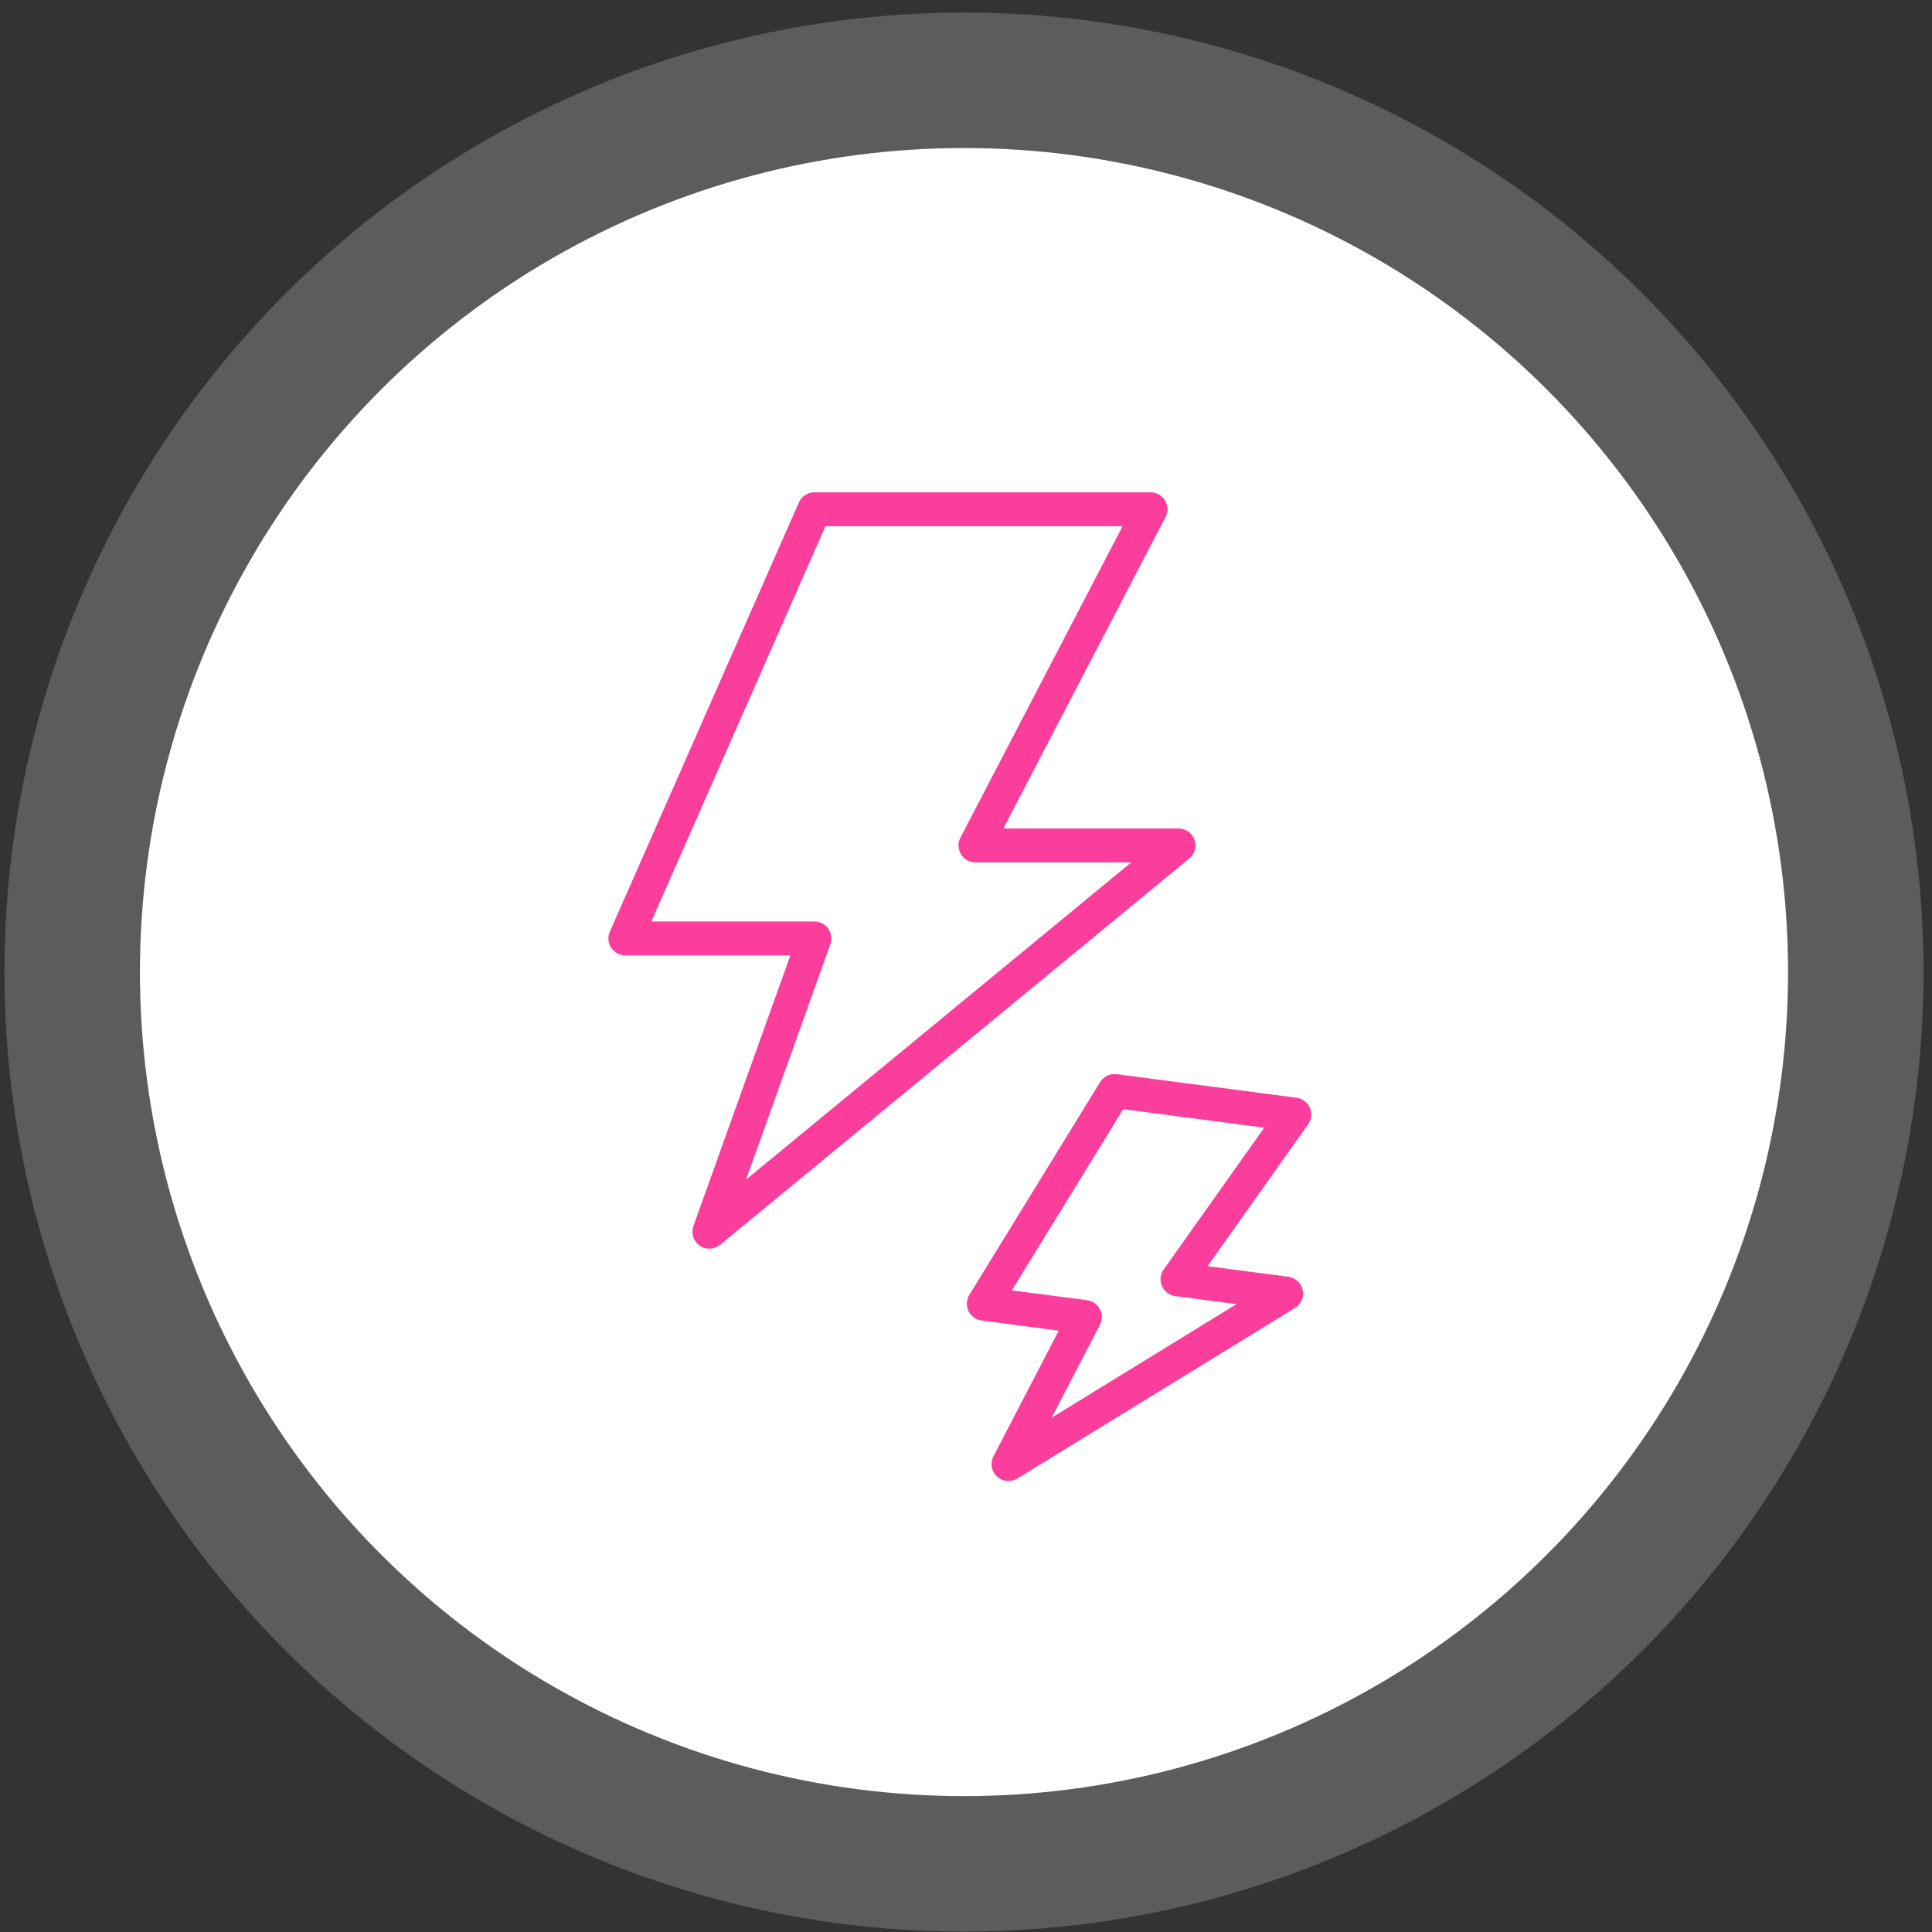
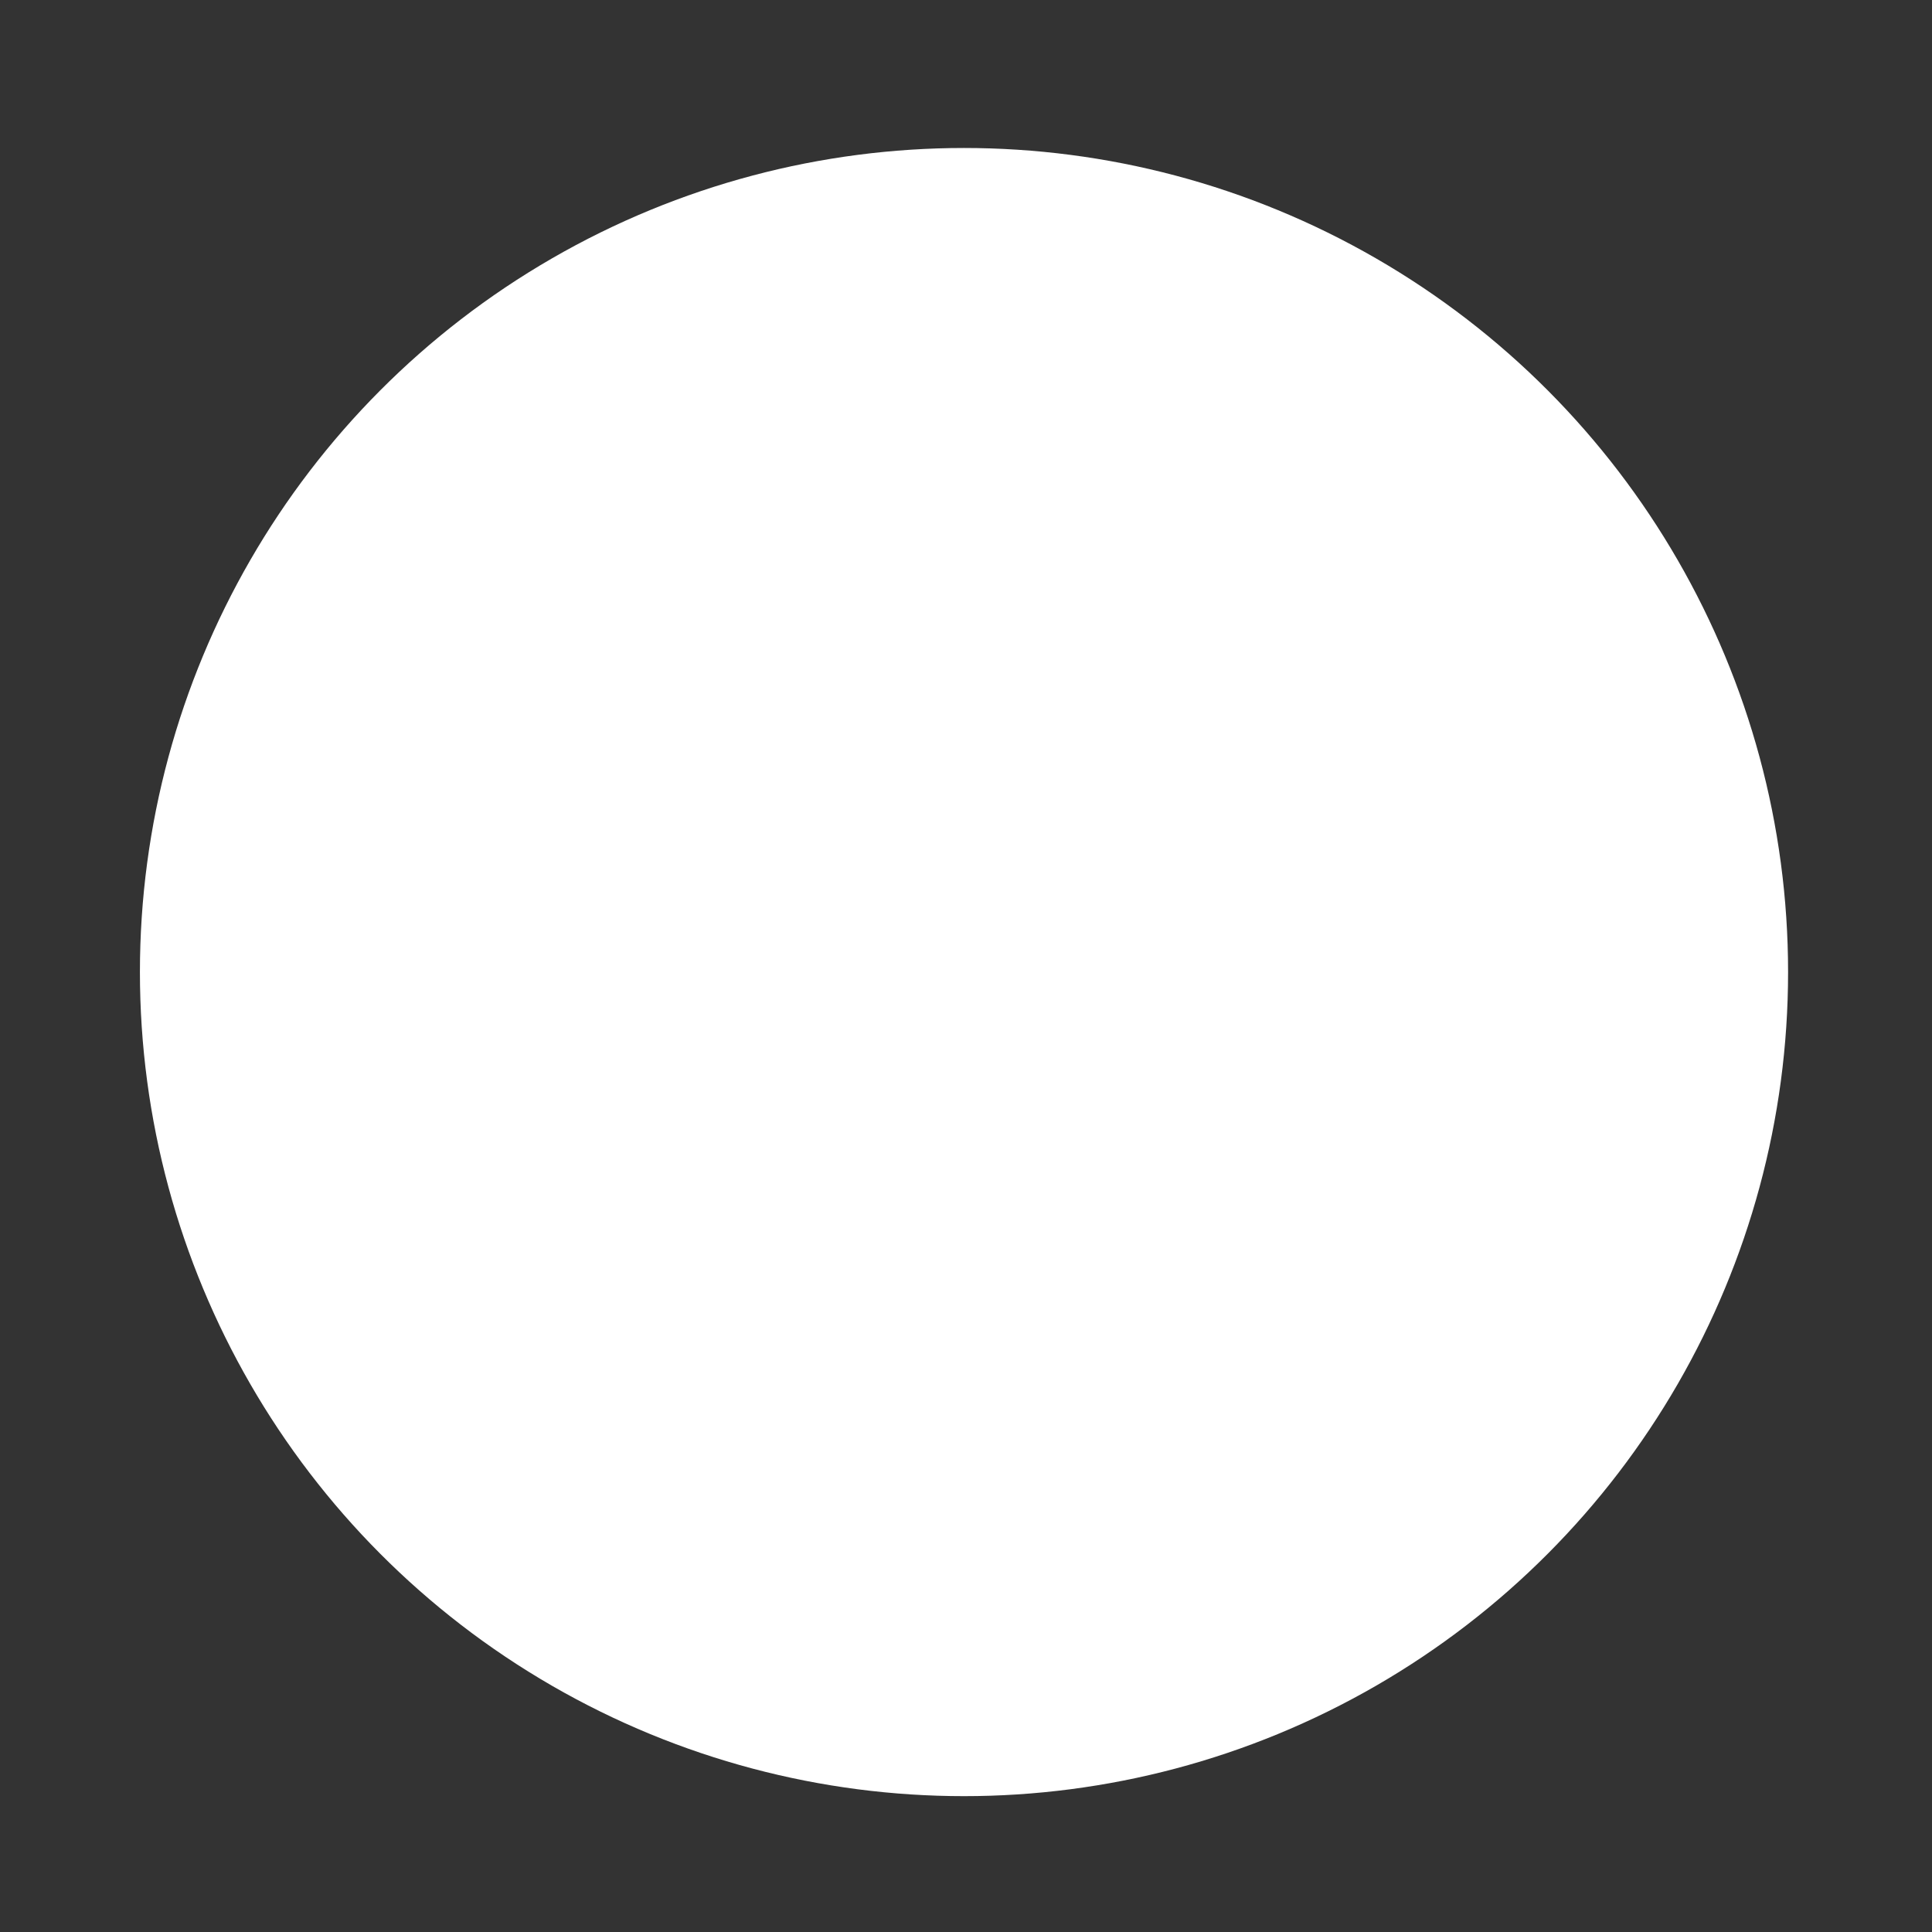
<svg xmlns="http://www.w3.org/2000/svg" width="142" height="142" viewBox="0 0 142 142" fill="none">
  <rect x="0" y="0" width="142" height="142" fill="#333333" stroke="none" />
  <circle cx="70.853" cy="71.446" r="60.569" fill="white" />
-   <circle cx="70.853" cy="71.446" r="65.547" stroke="white" stroke-opacity="0.2" stroke-width="9.956" />
-   <path d="M84.56 37.428H59.858L45.963 68.974H59.858L52.138 90.53L86.618 62.139H71.694L84.56 37.428Z" stroke="#FB3D9C" stroke-width="2.489" stroke-linecap="round" stroke-linejoin="round" />
-   <path d="M95.132 81.916L81.916 80.185L72.306 95.824L79.74 96.798L74.123 107.609L94.528 95.074L86.544 94.028L95.132 81.916Z" stroke="#FB3D9C" stroke-width="2.489" stroke-linecap="round" stroke-linejoin="round" />
</svg>